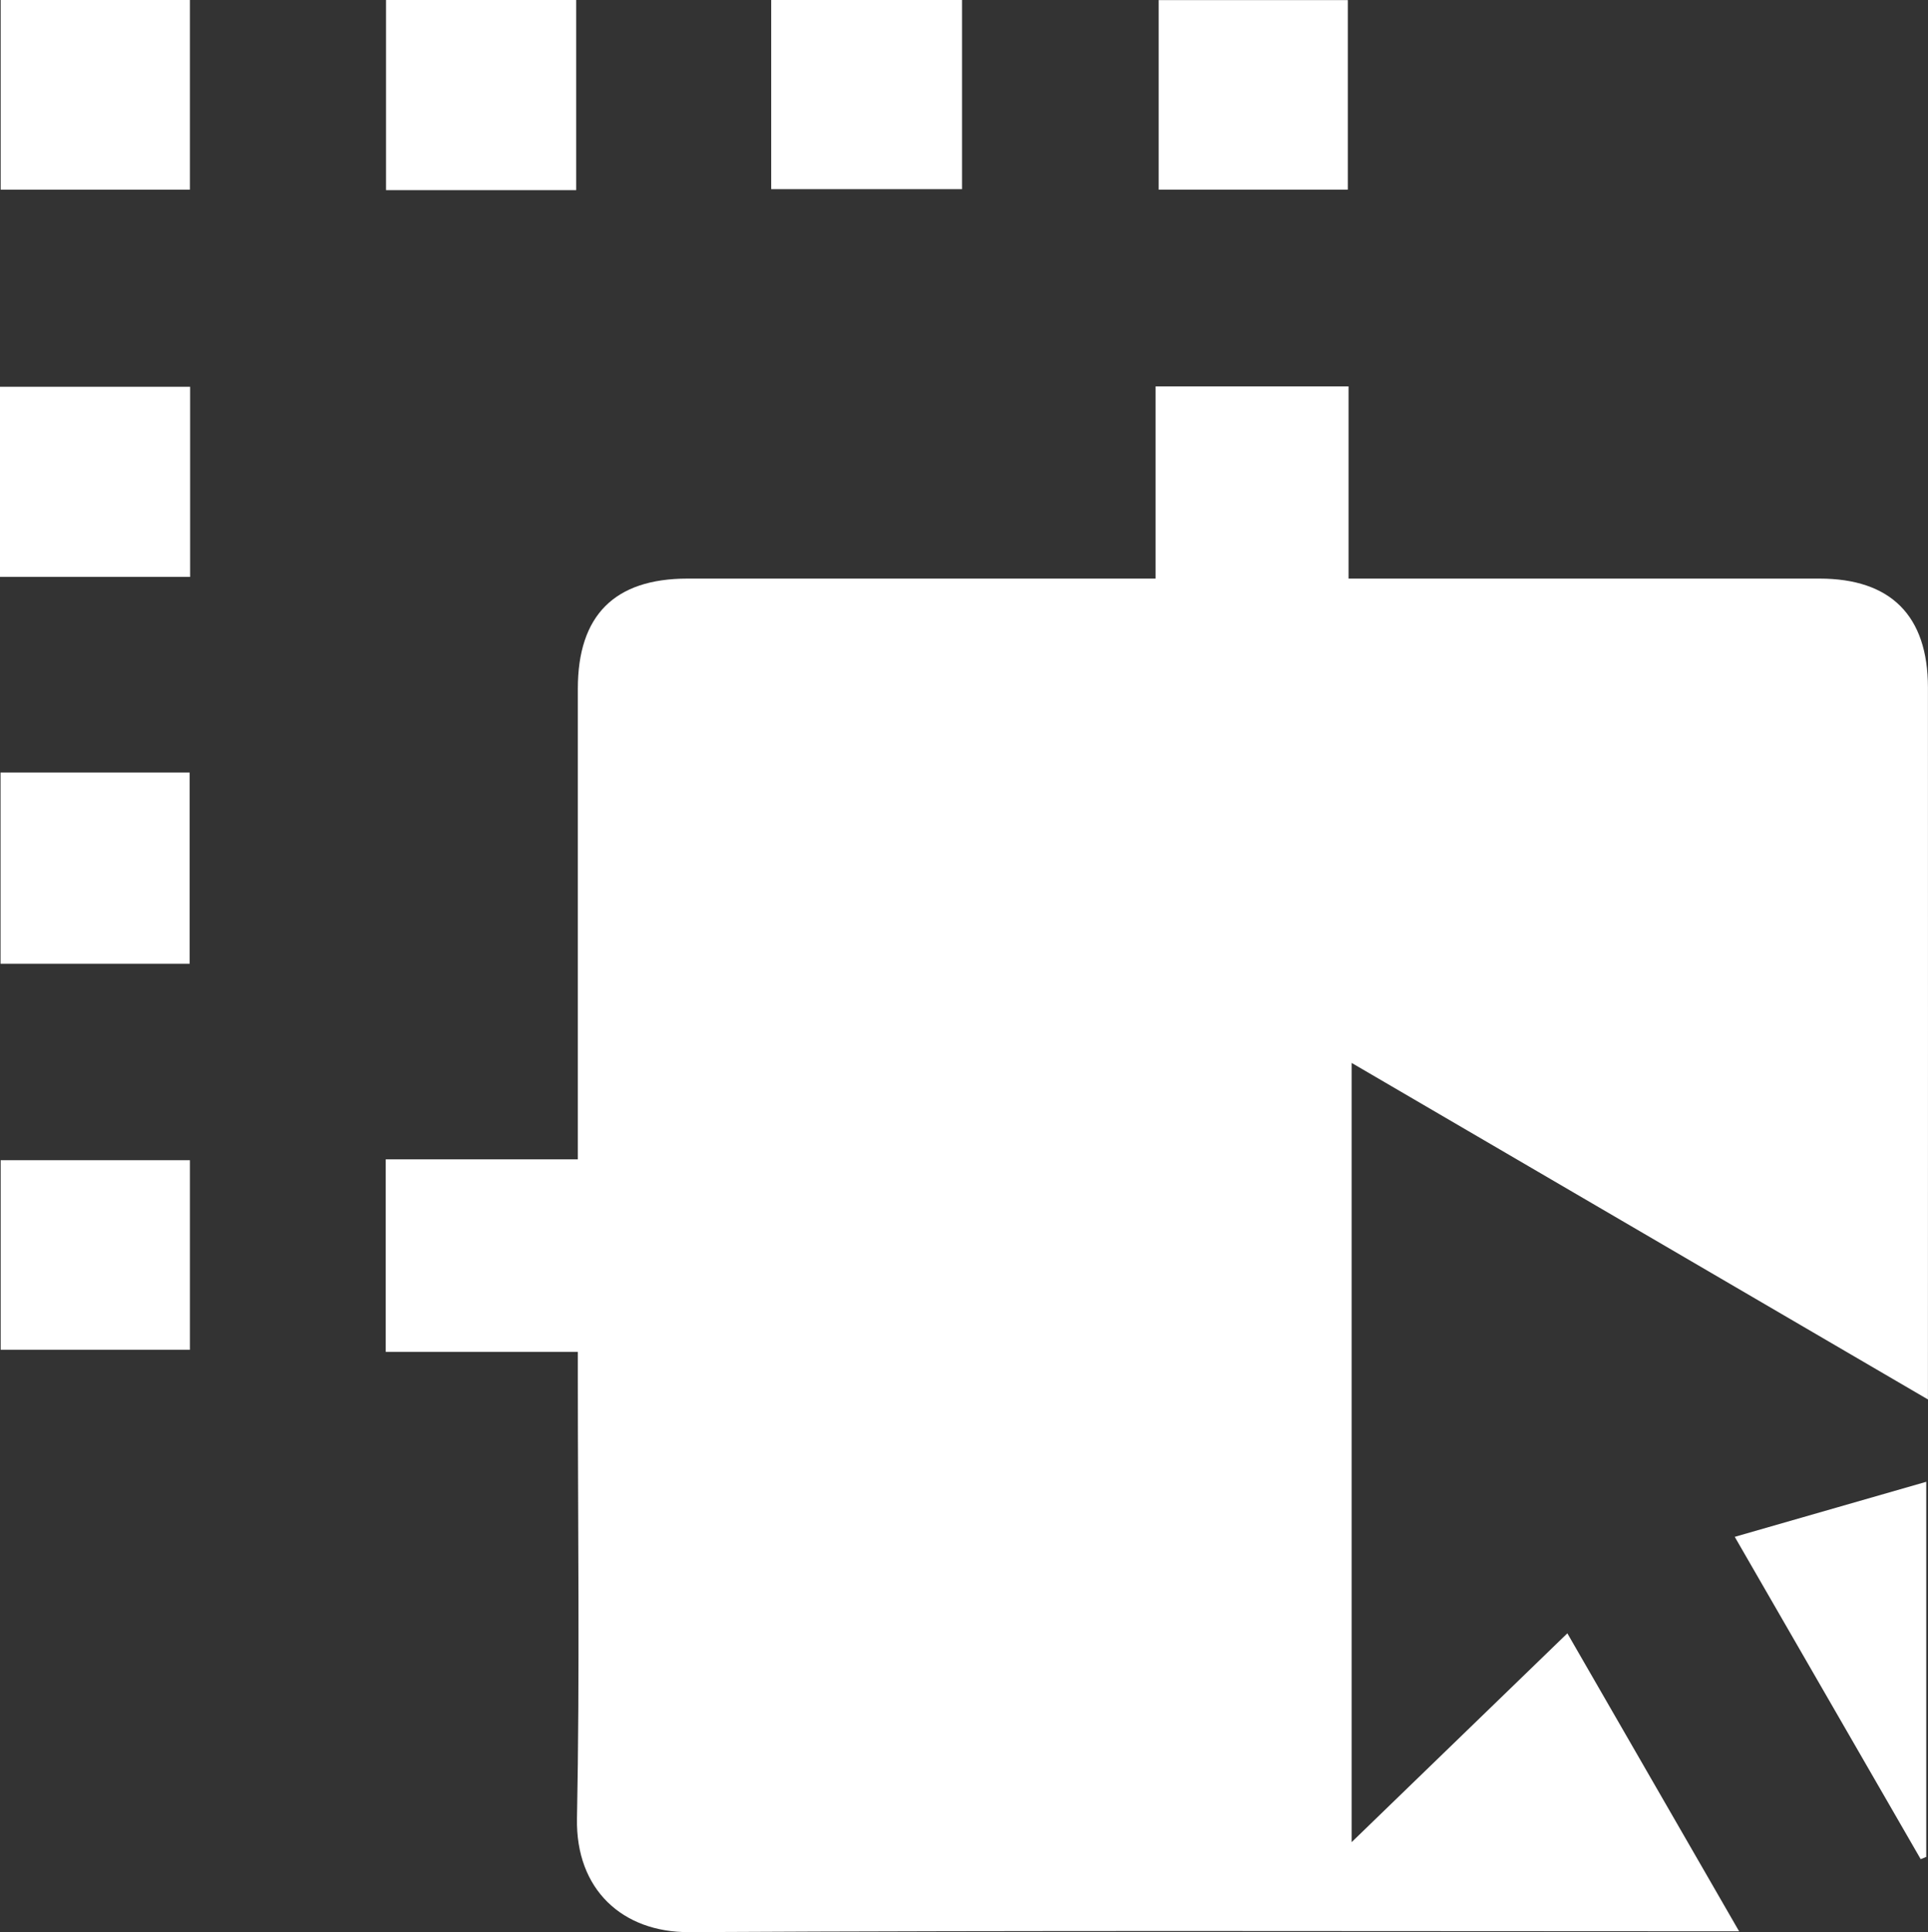
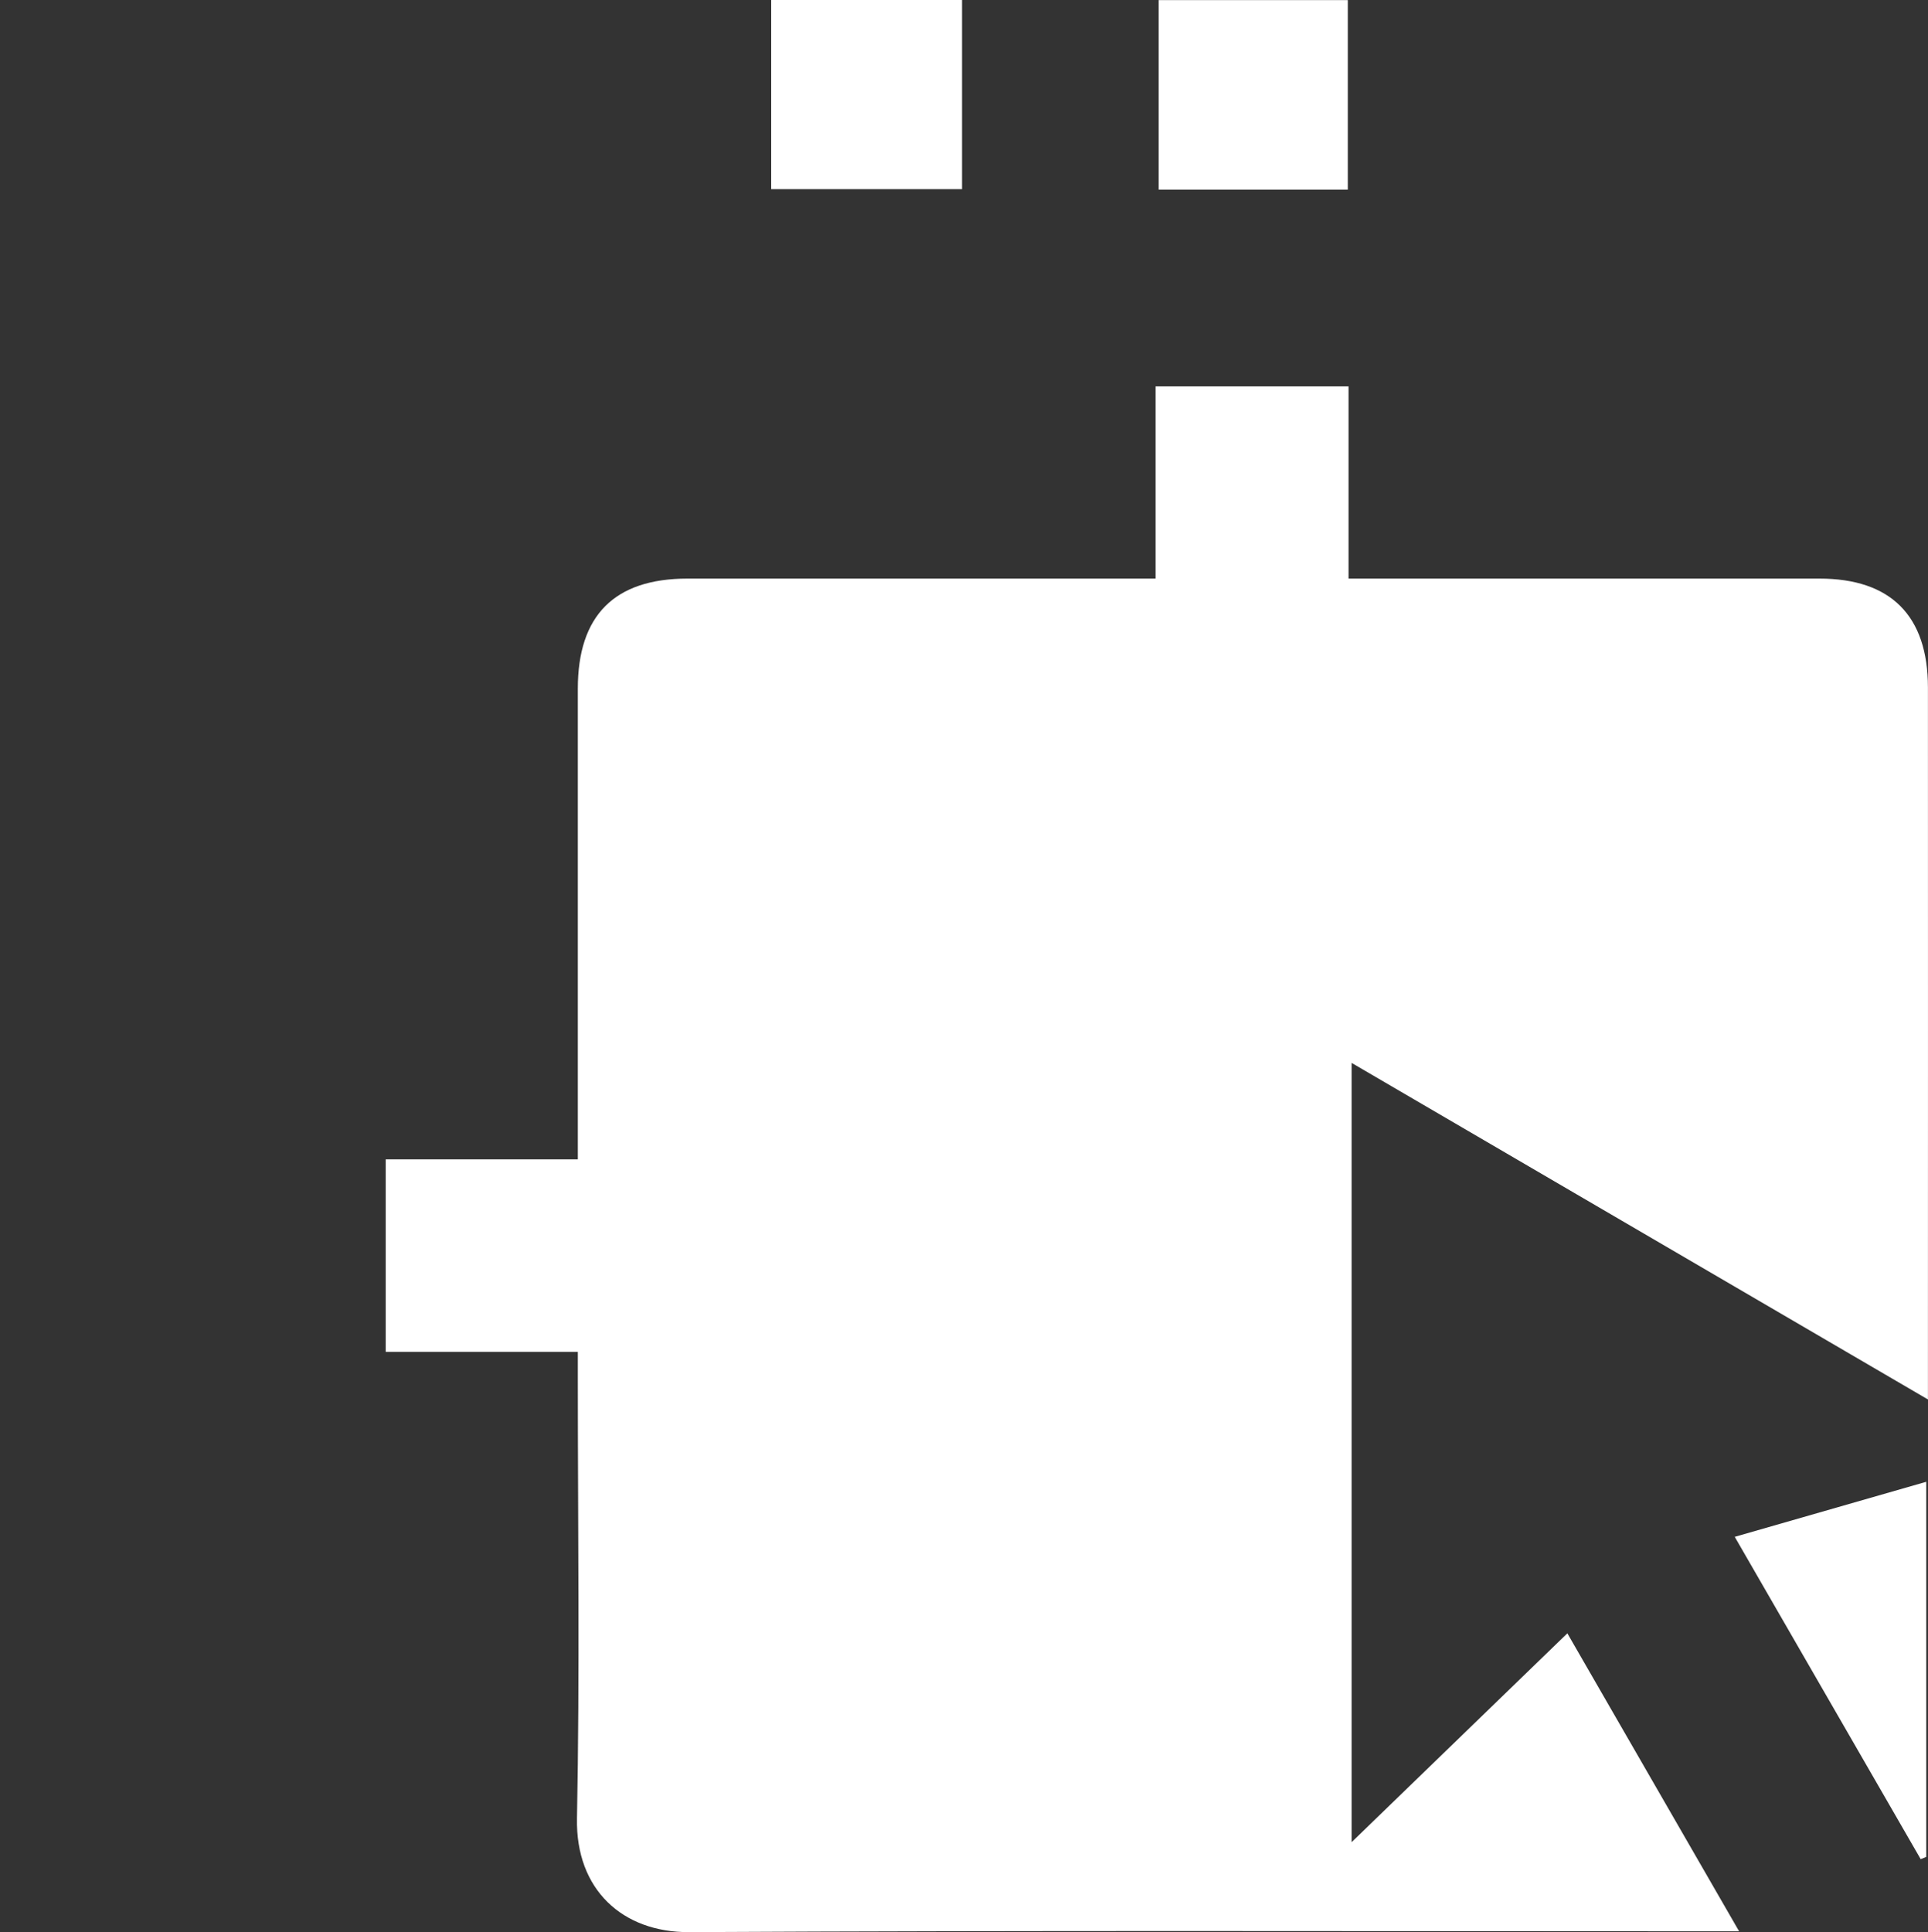
<svg xmlns="http://www.w3.org/2000/svg" id="Ebene_1" viewBox="0 0 319.15 319.82" fill="#fff">
  <rect x="0" y="0" width="319.15" height="319.82" fill="#333333" stroke="none" />
  <path d="m223.74,175.94v128.98c12.32-11.93,23.82-23.06,35.71-34.57,9.45,16.4,18.75,32.53,28.43,49.32-1.98,0-3.28,0-4.58,0-56.4,0-112.81-.16-169.21.14-11.03.06-18.81-7.03-18.58-18.82.47-24.12.14-48.25.14-72.38v-4.85h-31.8v-31.86h31.8c0-1.89,0-3.33,0-4.77,0-24.38,0-48.75,0-73.13,0-12.14,6.06-18.22,18.13-18.23,24.21-.01,48.42,0,72.63,0,1.48,0,2.96,0,4.88,0v-31.81h31.94v31.81c1.73,0,3.16,0,4.58,0,24.46,0,48.92-.01,73.37,0,11.82,0,17.95,6.15,17.96,18.02.02,37.88,0,75.76,0,113.63,0,1.11,0,2.22,0,4.22-32.08-18.74-63.61-37.14-95.41-55.71Z" />
  <path d="m318.86,245.27v62.09c-.31.12-.61.25-.92.37-10.19-17.66-20.38-35.32-30.78-53.35,10.7-3.08,21.06-6.05,31.7-9.11Z" />
-   <path d="m95.38,31.47h-31.48V0h31.48v31.47Z" />
  <path d="m127.66,31.32V0h31.59v31.31h-31.59Z" />
-   <path d="m31.47,64.02v31.47H0v-31.47h31.47Z" />
-   <path d="m.09,127.87h31.3v31.65H.09v-31.65Z" />
-   <path d="m31.44,0v31.39H.11V0h31.33Z" />
  <path d="m223.11.02v31.37h-31.31V.02h31.31Z" />
-   <path d="m31.44,192.04v31.38H.11v-31.38h31.33Z" />
</svg>